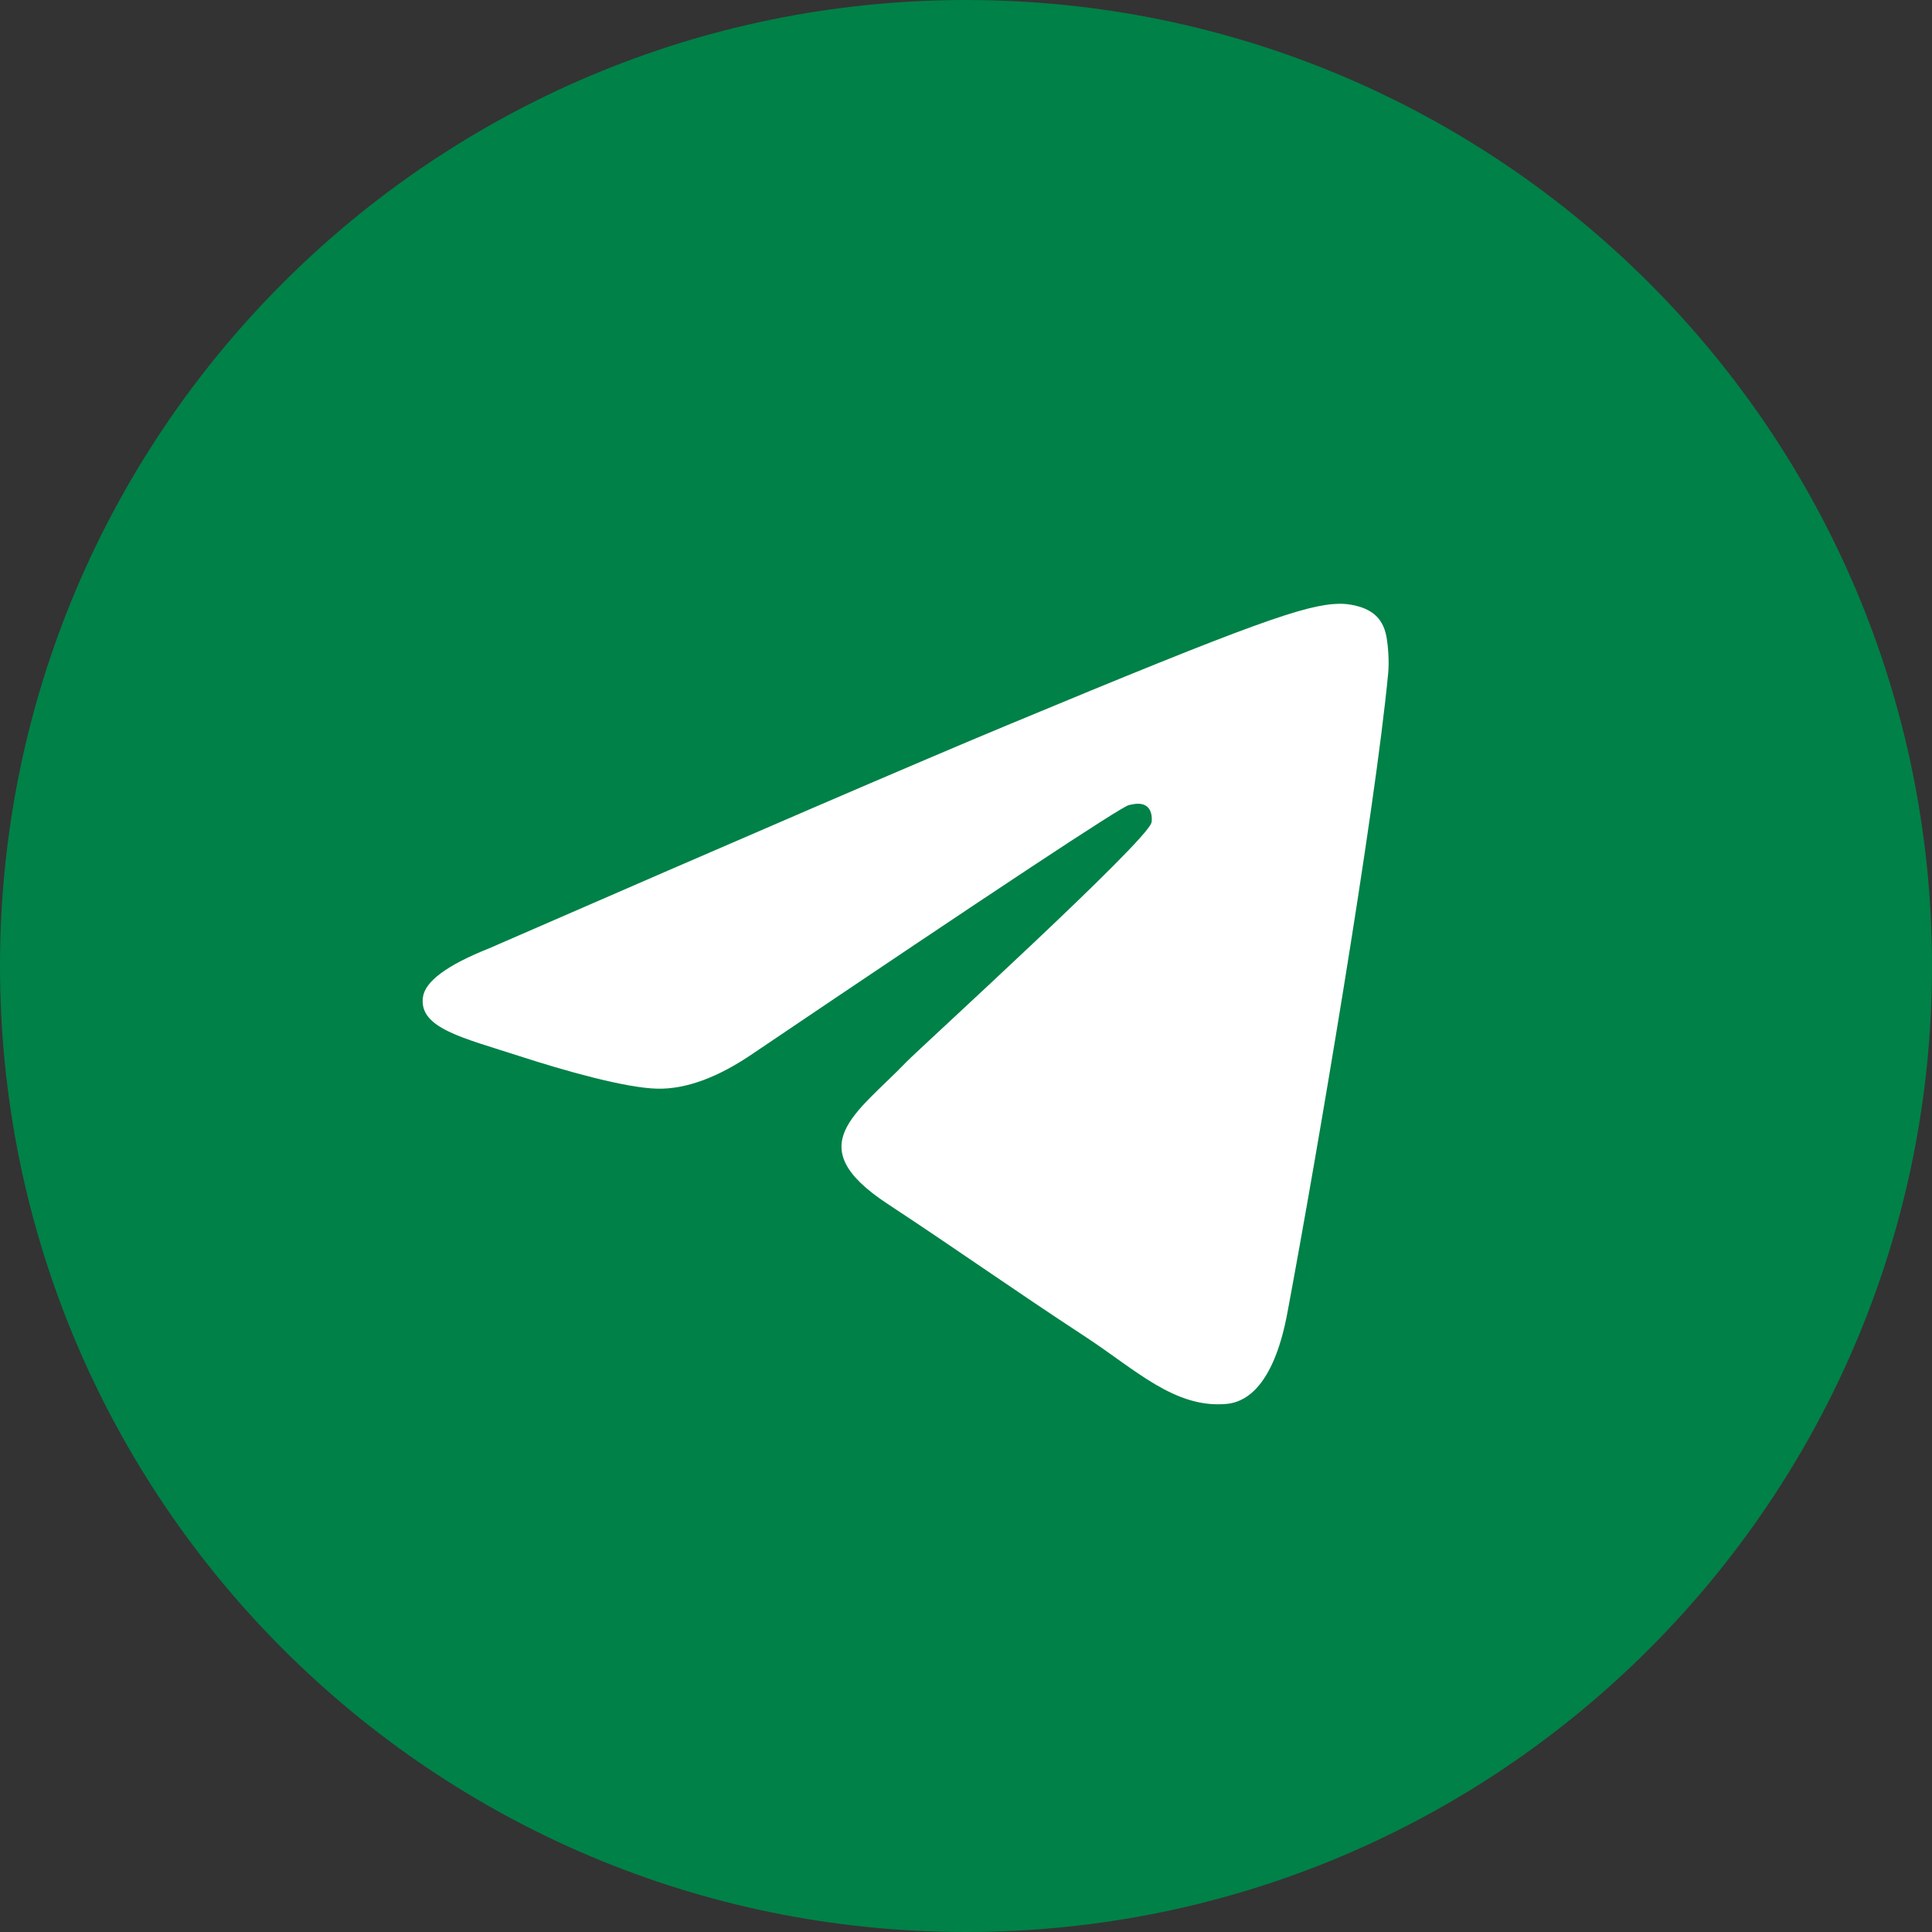
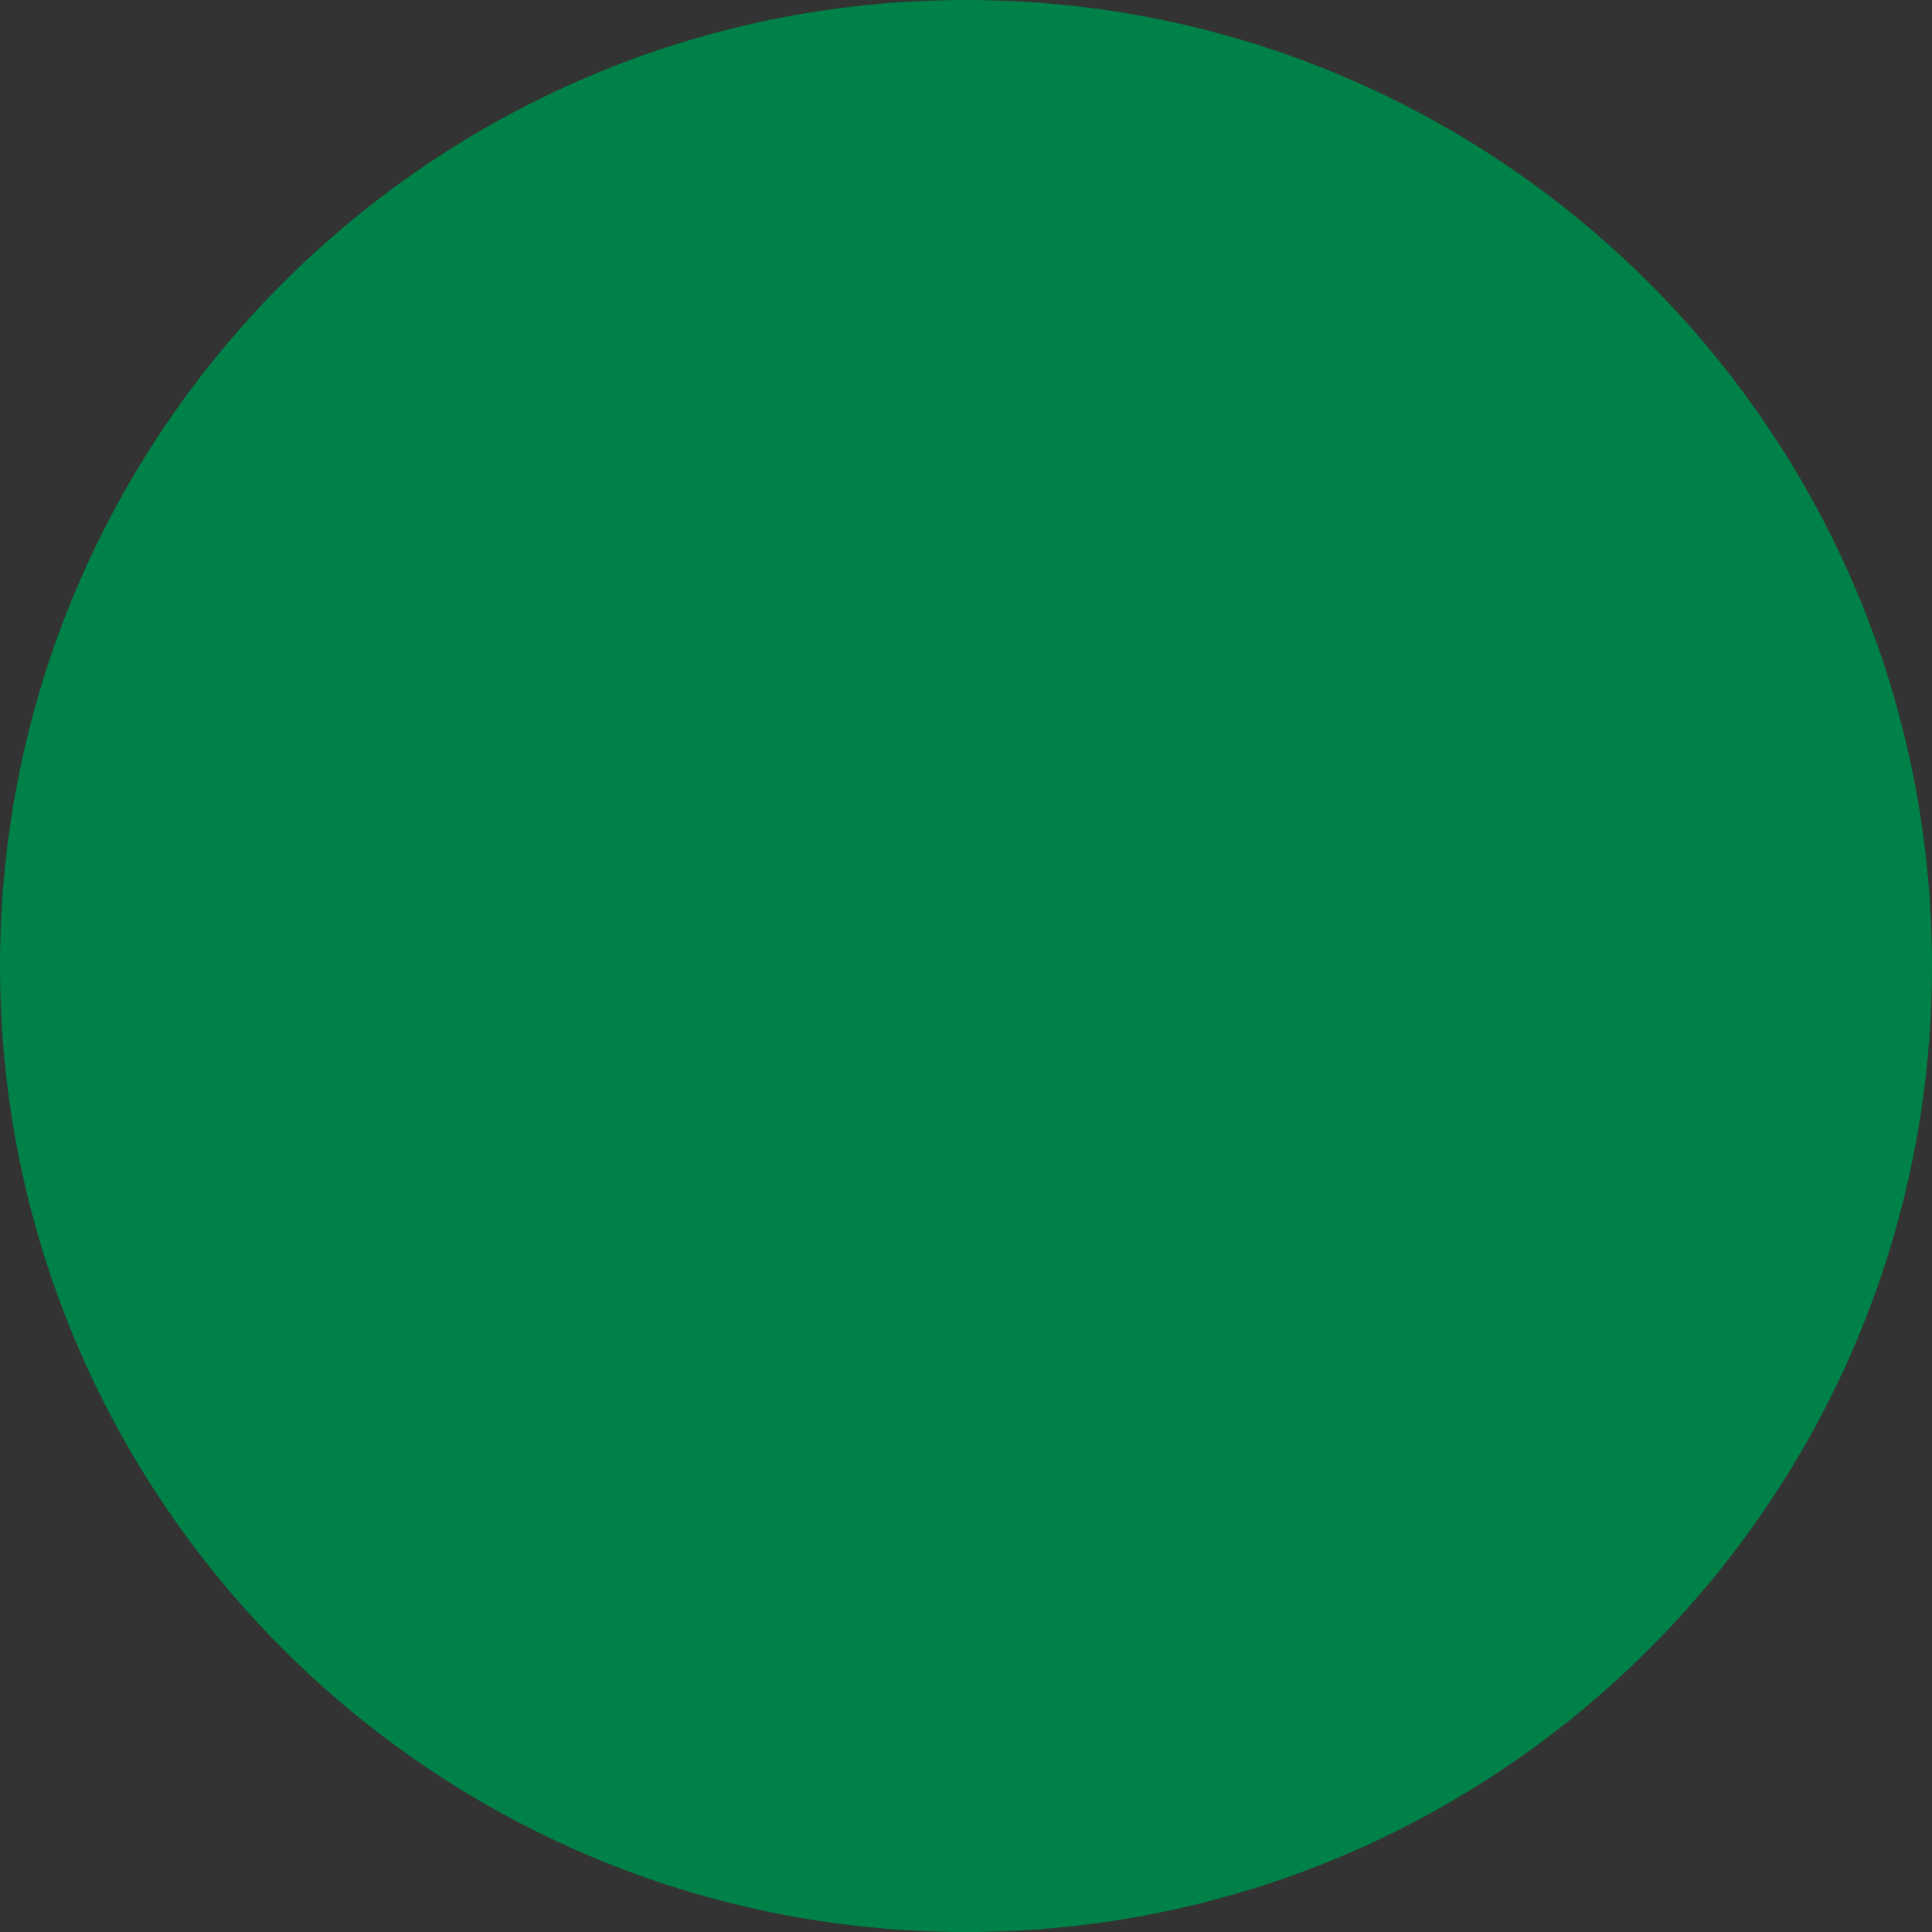
<svg xmlns="http://www.w3.org/2000/svg" width="50" height="50" viewBox="0 0 50 50" fill="none">
  <rect x="0" y="0" width="50" height="50" fill="#333333" stroke="none" />
  <path d="M0 25C0 38.807 11.193 50 25 50C38.807 50 50 38.807 50 25C50 11.193 38.807 0 25 0C11.193 0 0 11.193 0 25Z" fill="#008147" />
-   <path d="M12.656 24.544C19.367 21.62 23.842 19.693 26.081 18.762C32.474 16.102 33.802 15.641 34.668 15.625C34.859 15.622 35.285 15.669 35.56 15.893C35.793 16.082 35.857 16.337 35.888 16.516C35.919 16.695 35.957 17.104 35.926 17.423C35.58 21.063 34.081 29.896 33.318 33.973C32.996 35.698 32.36 36.276 31.745 36.333C30.408 36.456 29.393 35.45 28.098 34.601C26.072 33.273 24.928 32.446 22.961 31.15C20.688 29.652 22.162 28.829 23.457 27.484C23.796 27.132 29.686 21.774 29.8 21.288C29.814 21.227 29.827 21.001 29.693 20.881C29.558 20.762 29.36 20.802 29.216 20.835C29.013 20.881 25.776 23.02 19.506 27.253C18.587 27.884 17.755 28.191 17.01 28.175C16.188 28.157 14.607 27.71 13.431 27.328C11.99 26.86 10.844 26.612 10.944 25.816C10.995 25.401 11.566 24.978 12.656 24.544Z" fill="white" />
</svg>